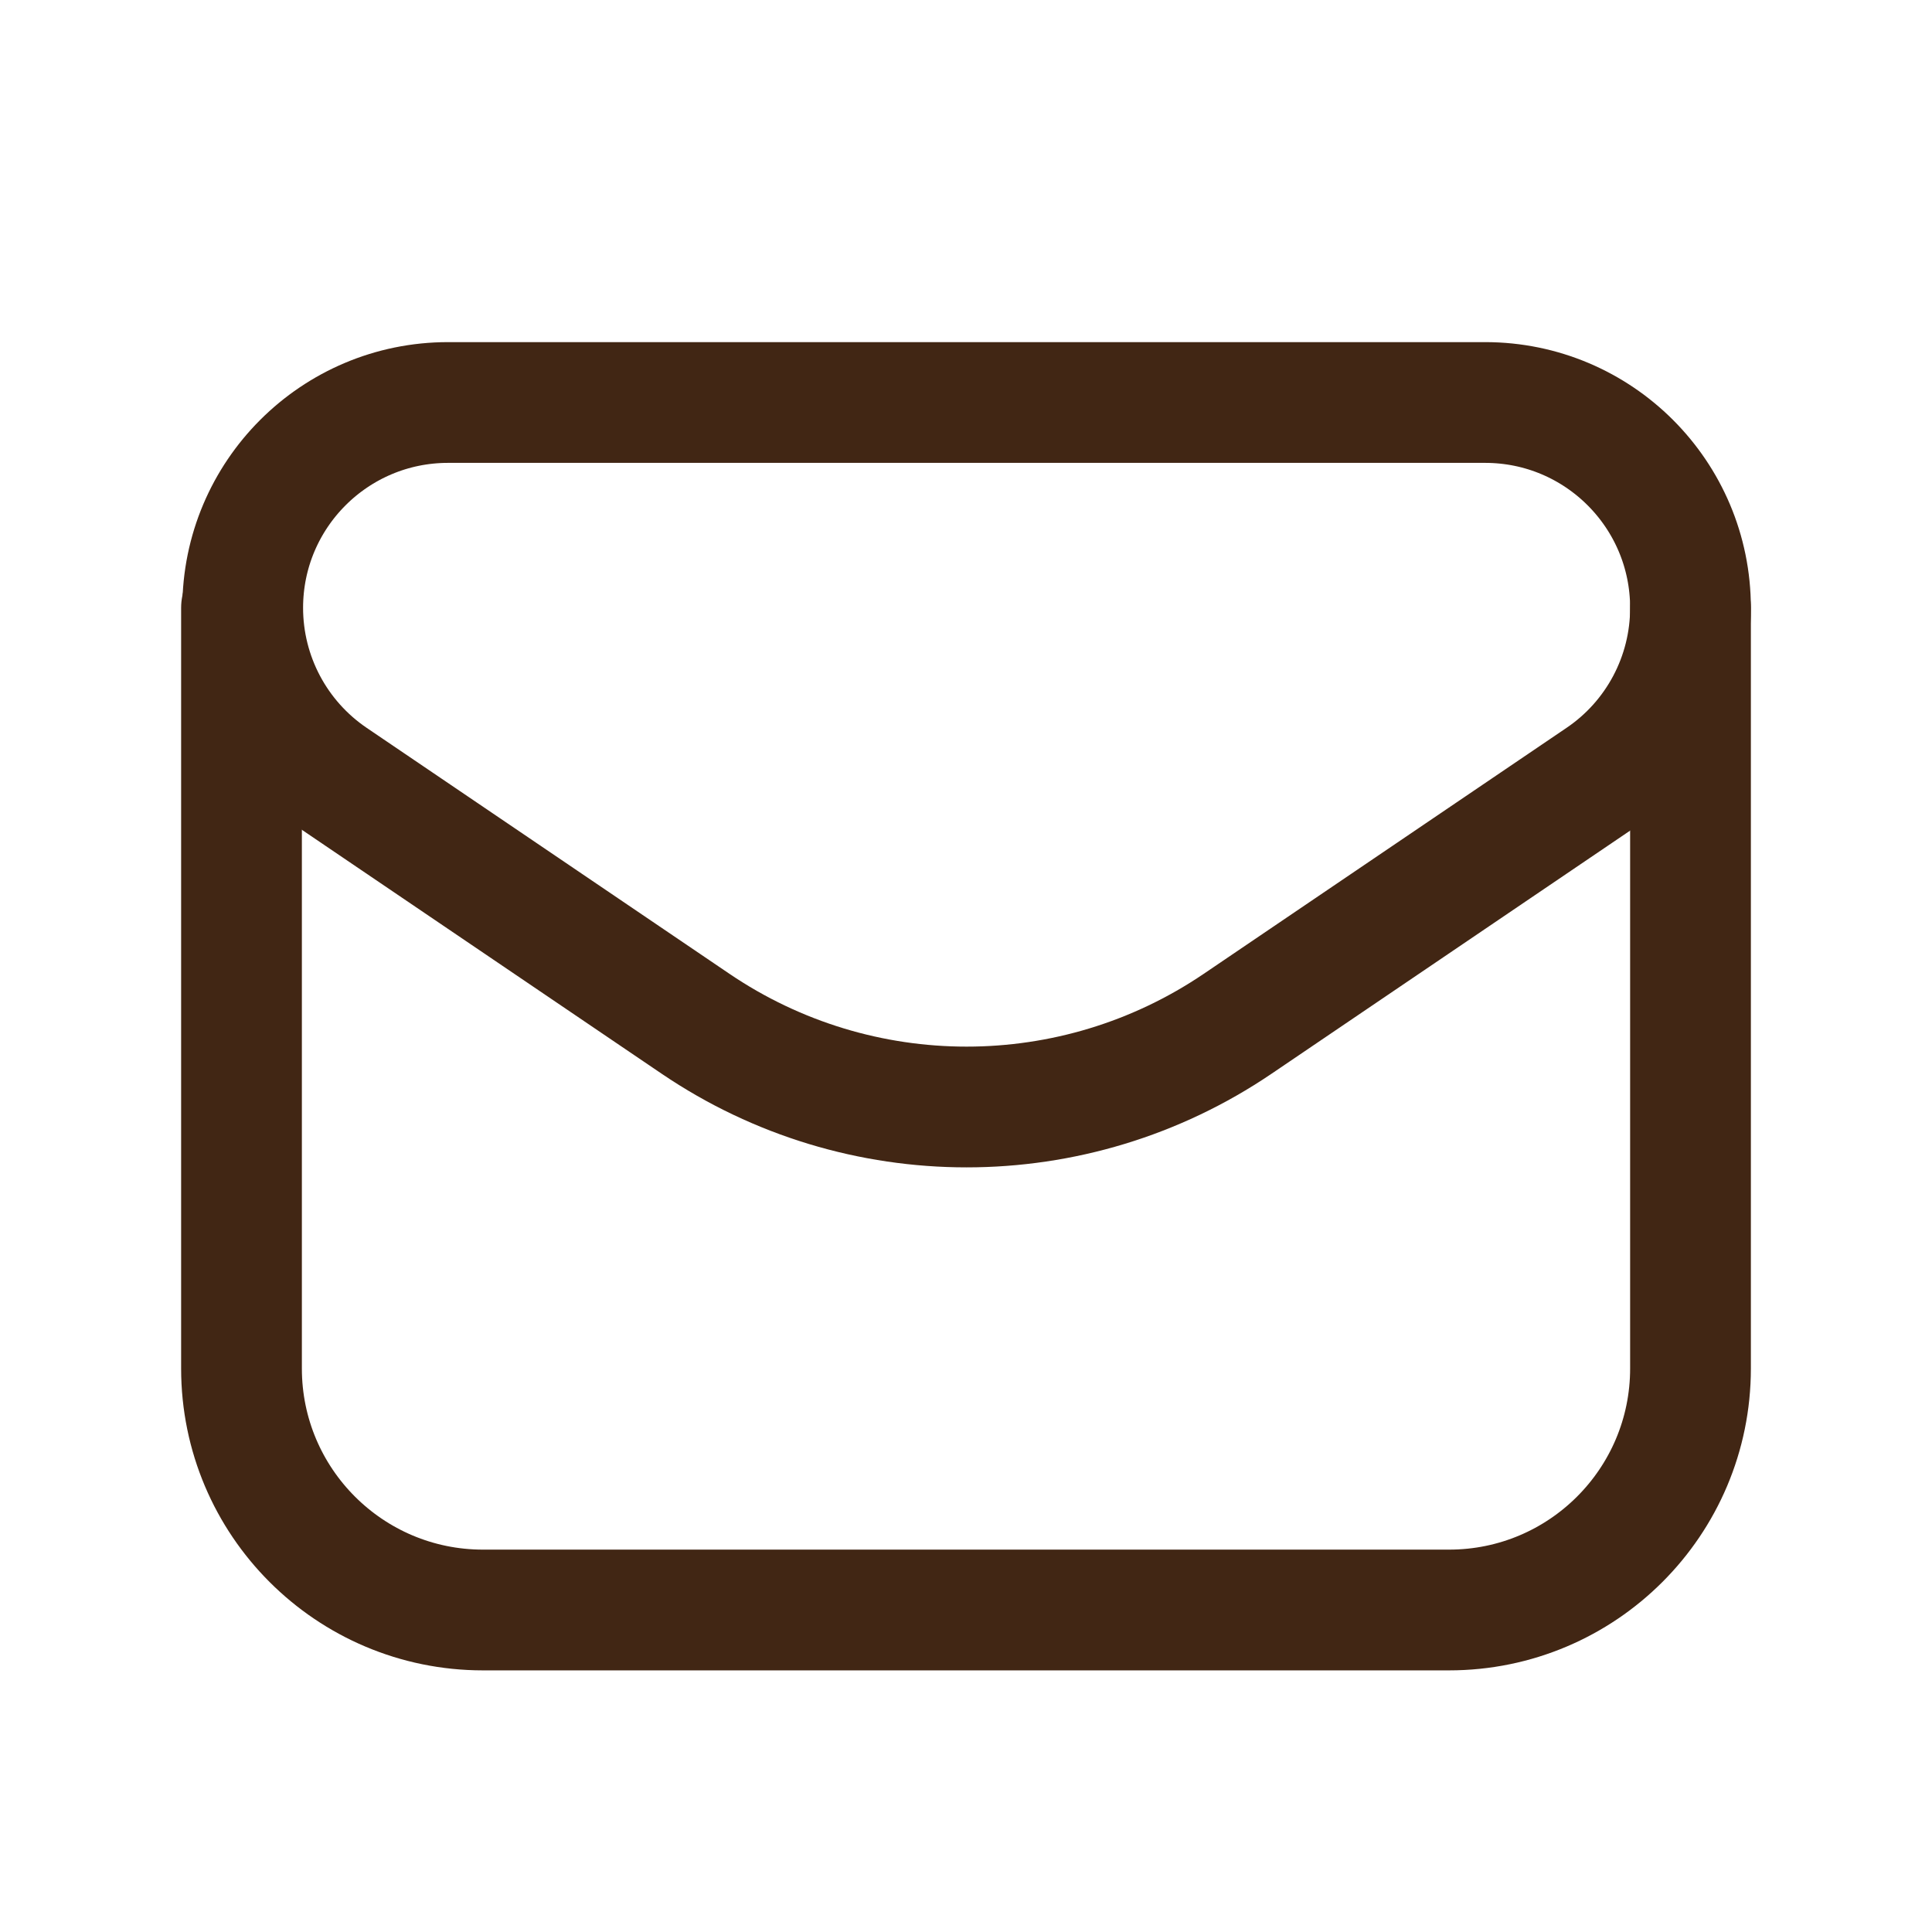
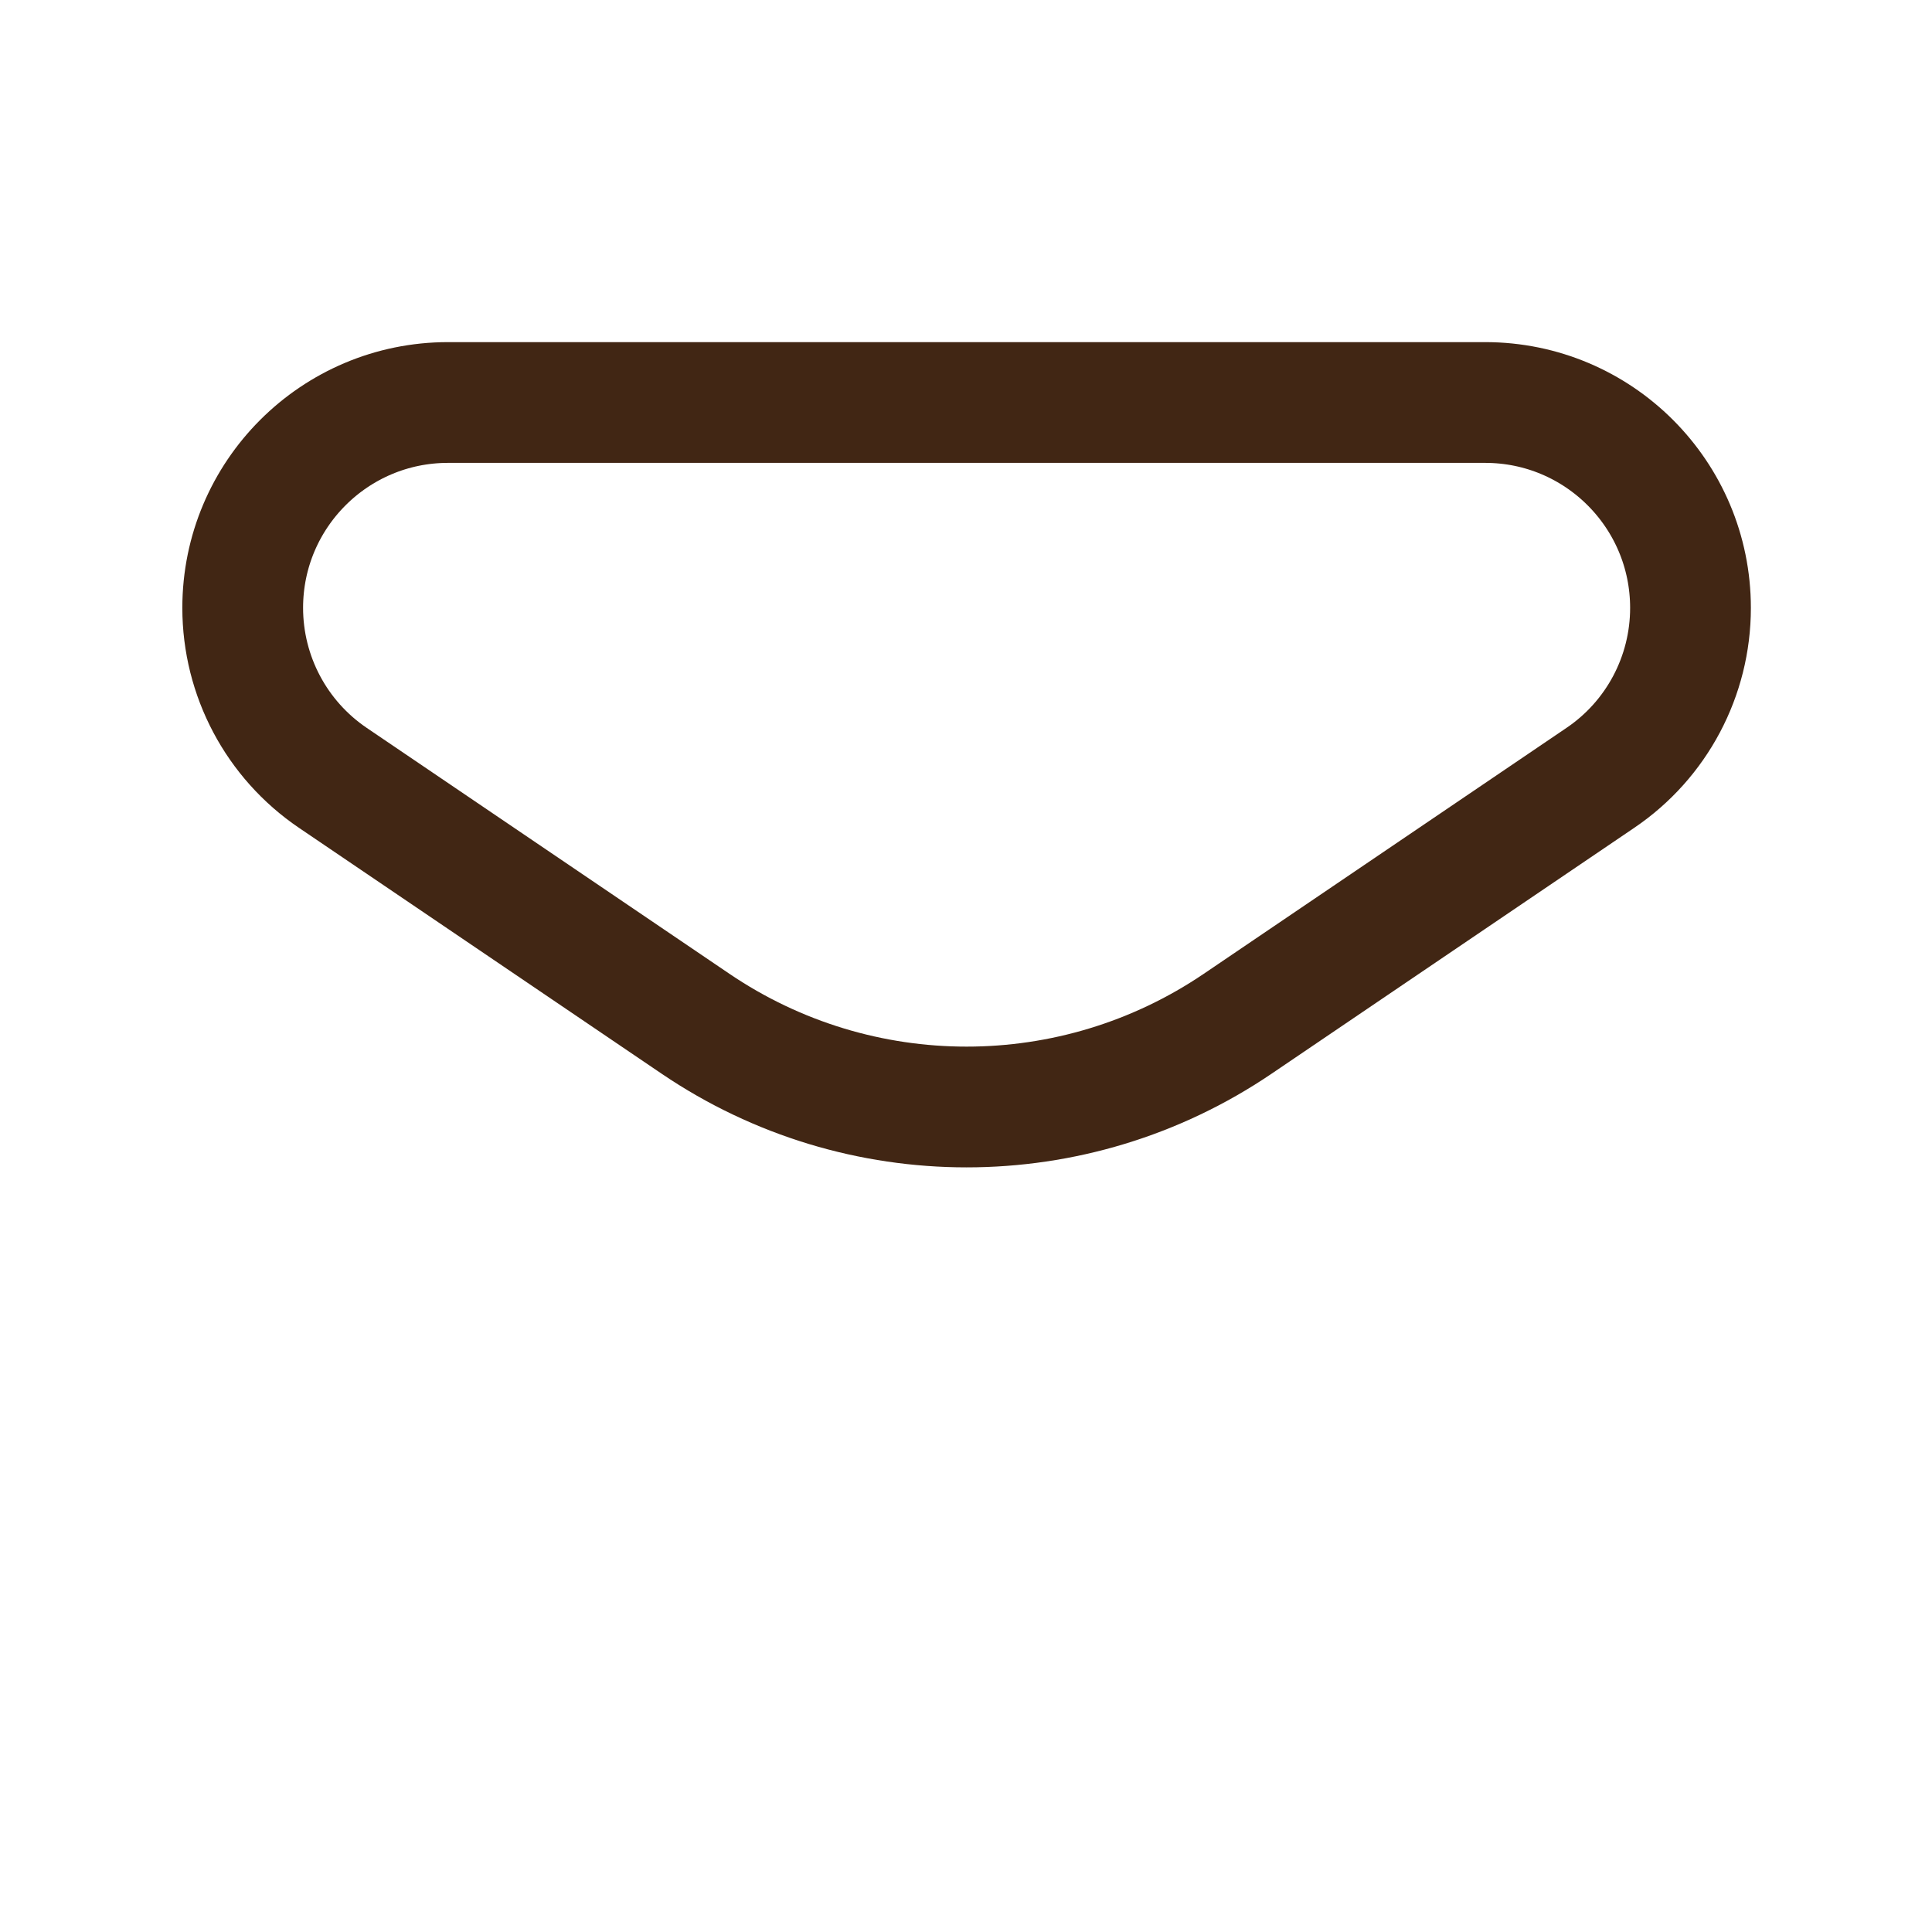
<svg xmlns="http://www.w3.org/2000/svg" width="24" height="24" viewBox="0 0 24 24" fill="none">
  <path fill-rule="evenodd" clip-rule="evenodd" d="M15.374 12.718L19.88 9.663C20.581 9.189 21 8.398 21 7.552V7.552C21 6.142 19.858 5 18.449 5H5.566C4.157 5 3.015 6.142 3.015 7.551V7.551C3.015 8.397 3.434 9.188 4.135 9.663L8.641 12.718C10.674 14.096 13.341 14.096 15.374 12.718V12.718Z" stroke="#412614" stroke-width="1.5" stroke-linecap="round" stroke-linejoin="round" />
-   <path d="M3 7.551V17C3 18.657 4.343 20 6 20H18C19.657 20 21 18.657 21 17V7.552" stroke="#412614" stroke-width="1.5" stroke-linecap="round" stroke-linejoin="round" />
</svg>